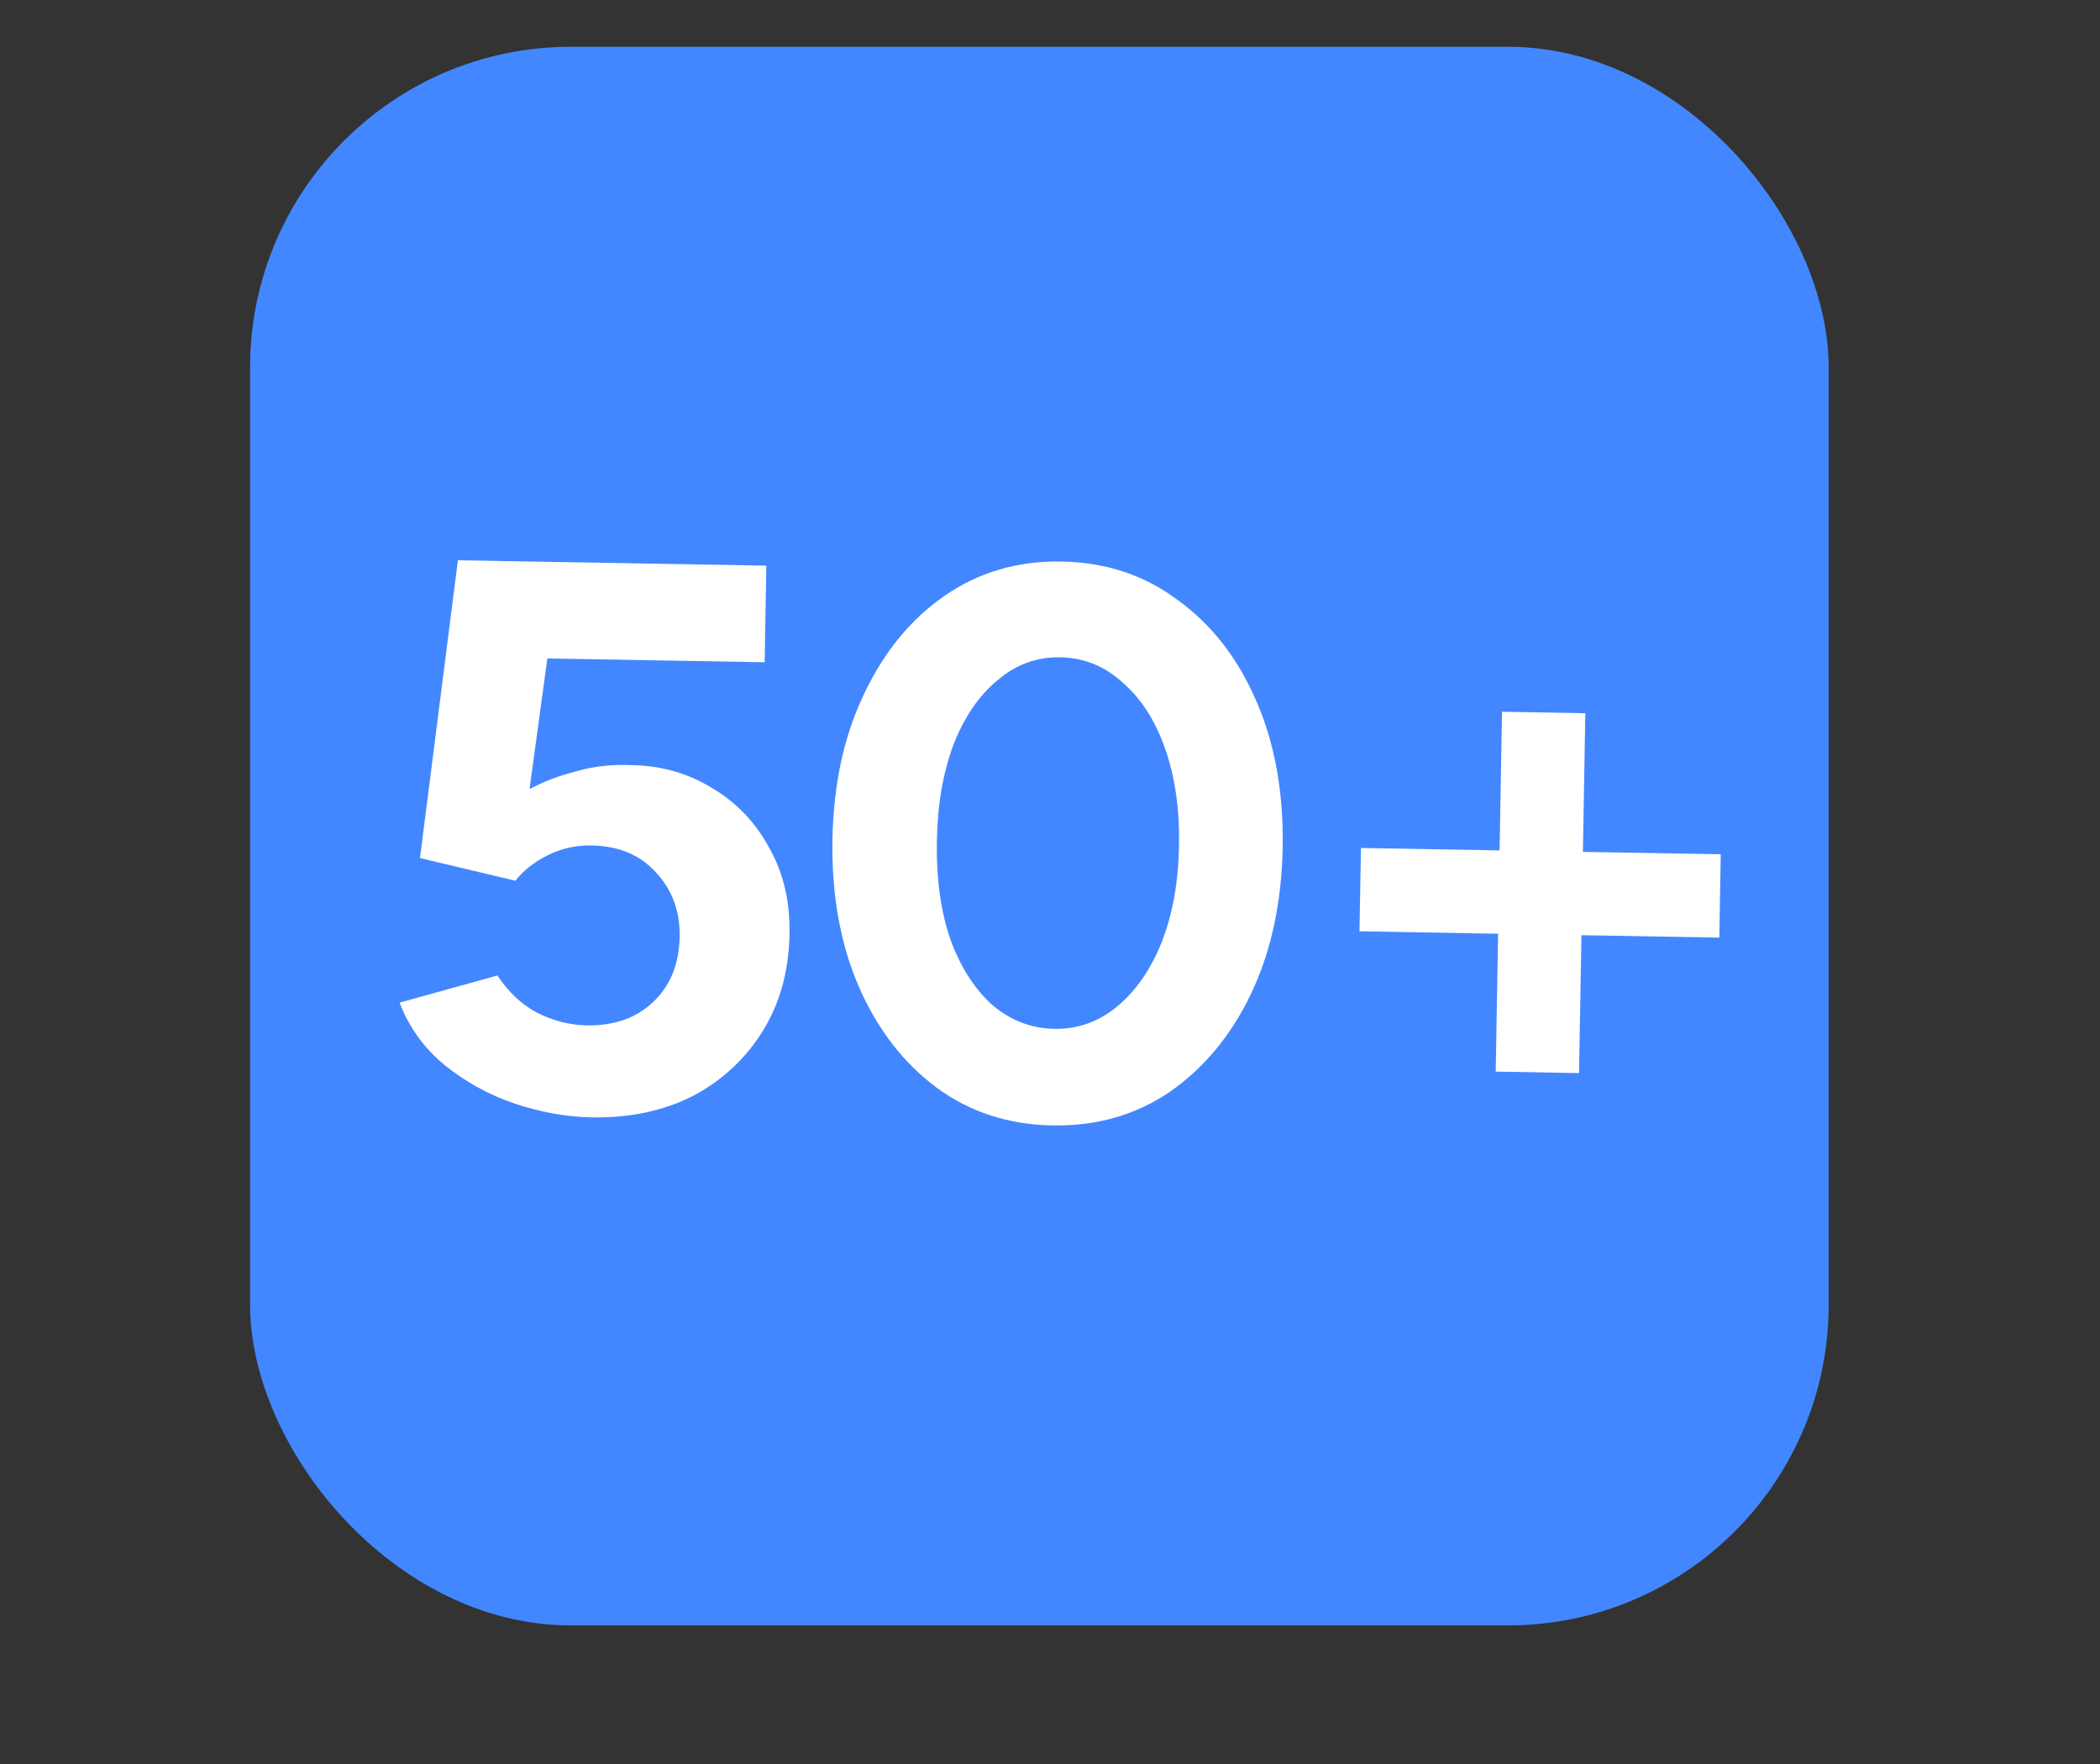
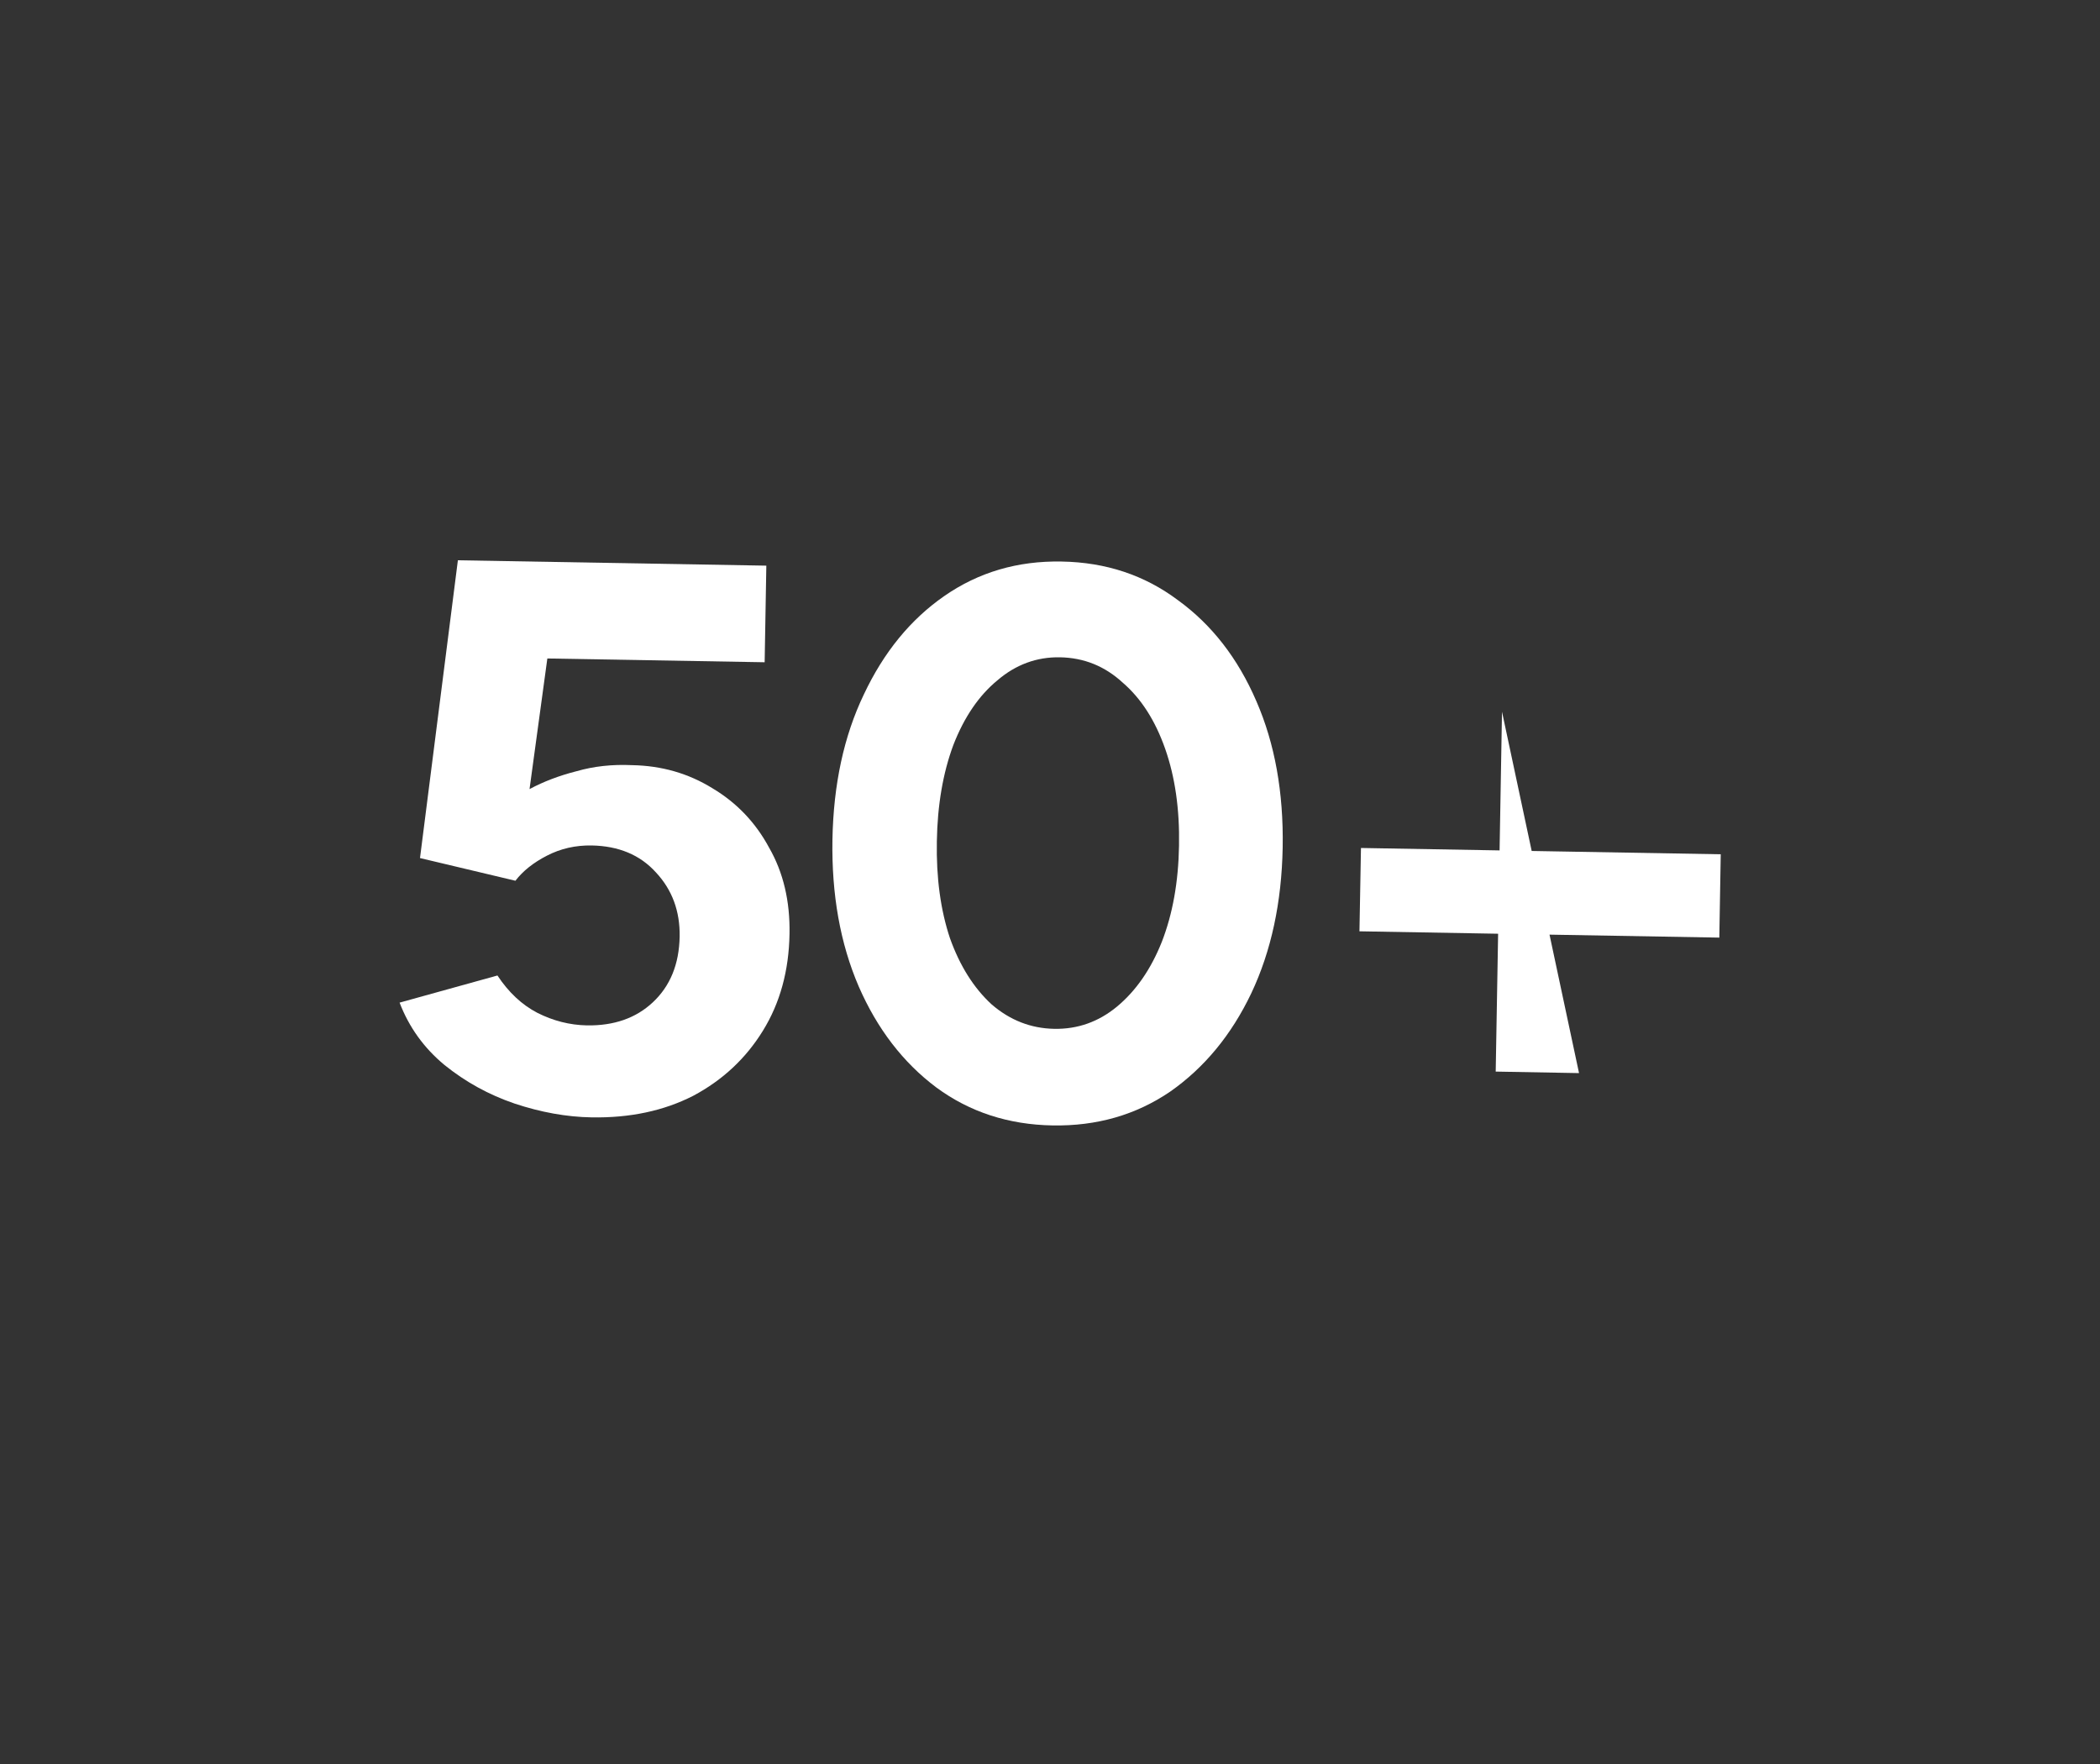
<svg xmlns="http://www.w3.org/2000/svg" width="25" height="21" viewBox="0 0 25 21" fill="none">
  <rect x="0" y="0" width="25" height="21" fill="#333333" stroke="none" />
  <g clip-path="url(#clip0_18152_136672)">
-     <rect x="2.977" y="0.557" width="18.793" height="18.793" rx="3.818" fill="#4287FF" />
-     <path d="M17.806 12.757L17.881 8.473L18.873 8.491L18.798 12.775L17.806 12.757ZM16.184 11.087L16.202 10.095L20.485 10.17L20.468 11.162L16.184 11.087Z" fill="white" />
+     <path d="M17.806 12.757L17.881 8.473L18.798 12.775L17.806 12.757ZM16.184 11.087L16.202 10.095L20.485 10.17L20.468 11.162L16.184 11.087Z" fill="white" />
    <path d="M12.531 13.398C12.006 13.389 11.545 13.239 11.148 12.947C10.751 12.65 10.443 12.248 10.223 11.744C10.003 11.233 9.899 10.65 9.91 9.995C9.922 9.339 10.046 8.763 10.284 8.267C10.521 7.764 10.84 7.374 11.241 7.096C11.648 6.813 12.114 6.675 12.639 6.685C13.165 6.694 13.626 6.847 14.023 7.145C14.425 7.436 14.737 7.837 14.957 8.348C15.177 8.853 15.281 9.433 15.27 10.088C15.258 10.743 15.134 11.322 14.896 11.825C14.659 12.322 14.336 12.712 13.93 12.996C13.523 13.273 13.057 13.407 12.531 13.398ZM12.551 12.248C12.829 12.253 13.078 12.165 13.298 11.983C13.524 11.795 13.701 11.539 13.831 11.213C13.96 10.882 14.029 10.499 14.036 10.067C14.044 9.634 13.989 9.25 13.871 8.914C13.753 8.578 13.585 8.315 13.365 8.126C13.152 7.93 12.904 7.83 12.619 7.825C12.341 7.82 12.092 7.912 11.873 8.1C11.653 8.281 11.478 8.538 11.349 8.87C11.226 9.201 11.16 9.584 11.153 10.016C11.145 10.449 11.197 10.833 11.309 11.169C11.427 11.499 11.592 11.761 11.805 11.957C12.024 12.146 12.273 12.243 12.551 12.248Z" fill="white" />
    <path d="M7.042 13.302C6.746 13.297 6.44 13.242 6.127 13.138C5.819 13.033 5.541 12.88 5.291 12.678C5.047 12.476 4.869 12.228 4.757 11.936L5.922 11.613C6.054 11.813 6.212 11.961 6.396 12.057C6.586 12.153 6.783 12.203 6.987 12.207C7.309 12.212 7.57 12.121 7.771 11.933C7.979 11.739 8.085 11.478 8.091 11.15C8.096 10.847 8.002 10.592 7.807 10.384C7.619 10.177 7.365 10.071 7.043 10.065C6.851 10.062 6.675 10.102 6.512 10.186C6.35 10.269 6.225 10.369 6.136 10.485L5 10.215L5.451 6.67L9.123 6.734L9.103 7.884L6.516 7.839L6.304 9.394C6.472 9.304 6.659 9.233 6.864 9.181C7.069 9.122 7.289 9.098 7.524 9.109C7.876 9.115 8.196 9.207 8.483 9.385C8.771 9.557 8.996 9.793 9.157 10.093C9.325 10.386 9.406 10.728 9.399 11.117C9.392 11.556 9.286 11.941 9.082 12.271C8.879 12.601 8.602 12.859 8.253 13.045C7.903 13.224 7.5 13.31 7.042 13.302Z" fill="white" />
  </g>
  <defs>
    <clipPath id="clip0_18152_136672">
      <rect width="40.091" height="20.046" fill="white" transform="translate(-7.712 0.07)" />
    </clipPath>
  </defs>
</svg>